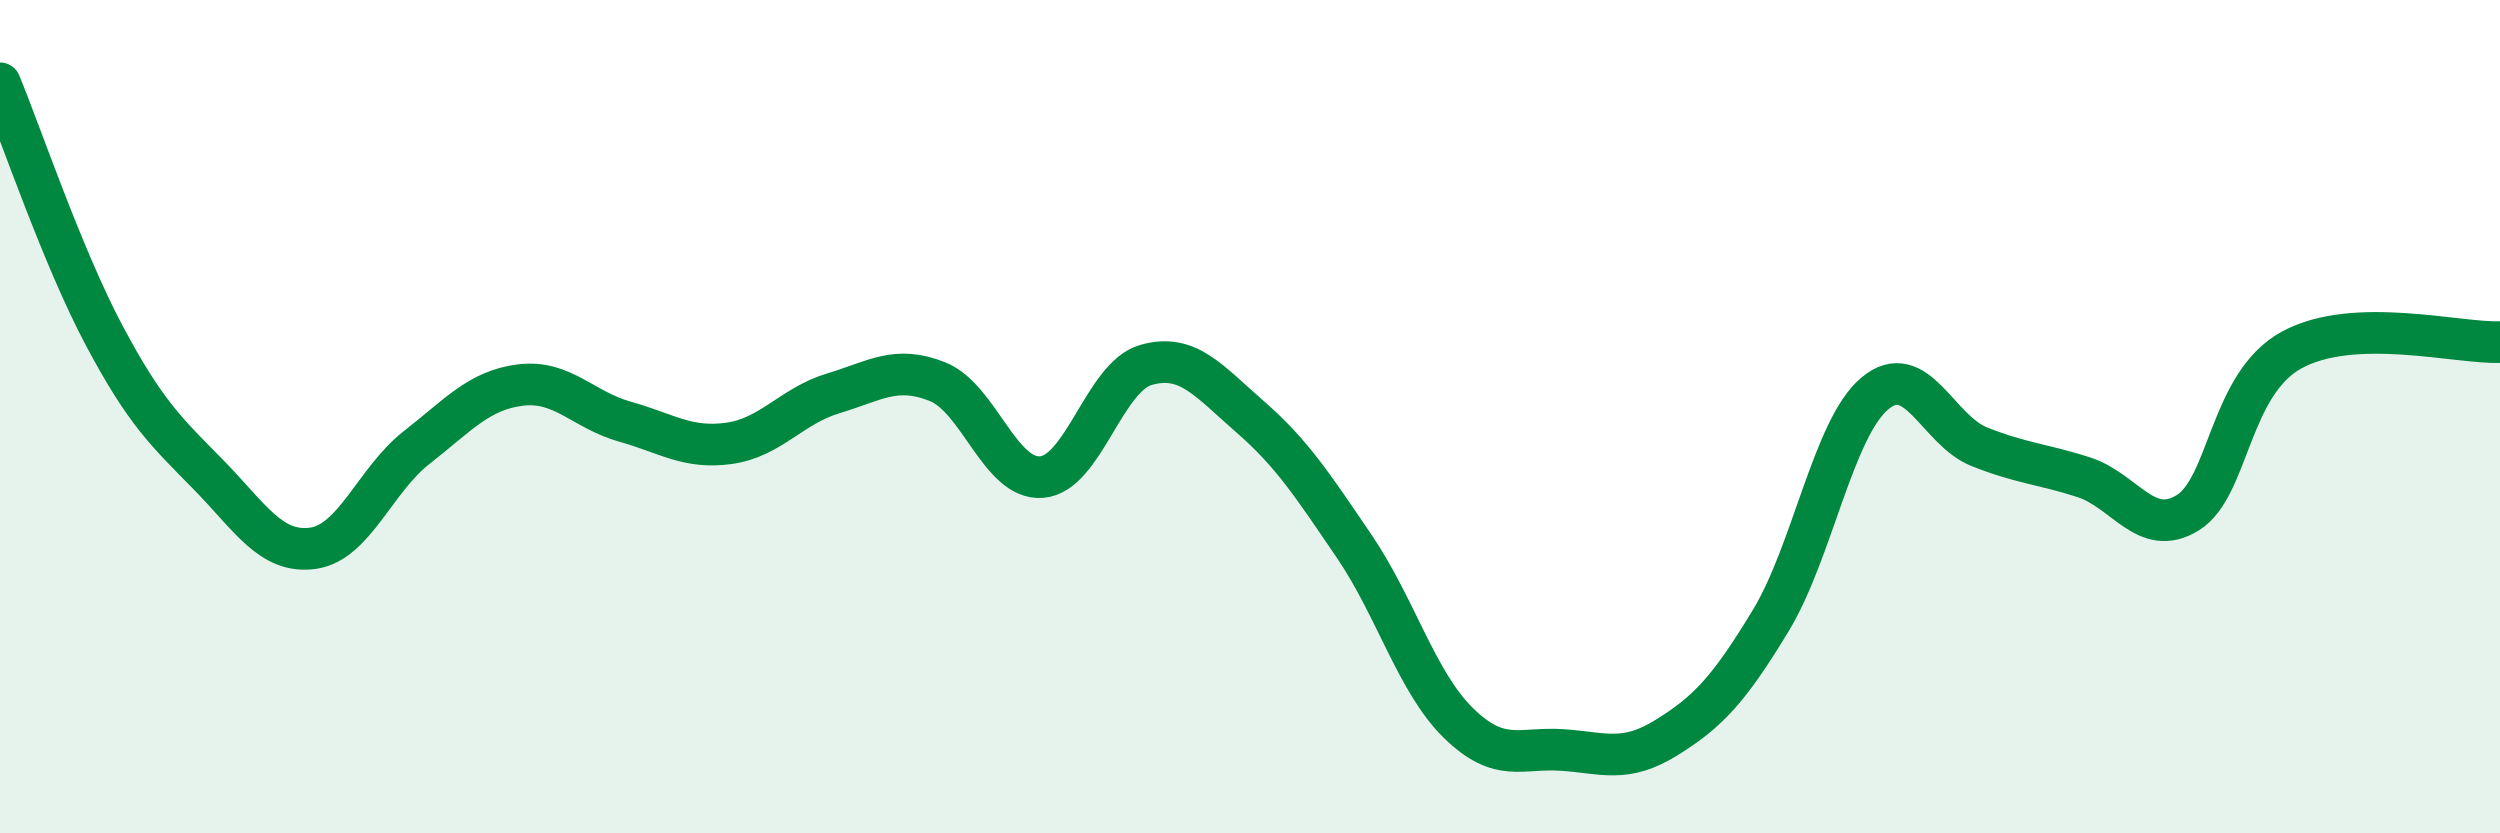
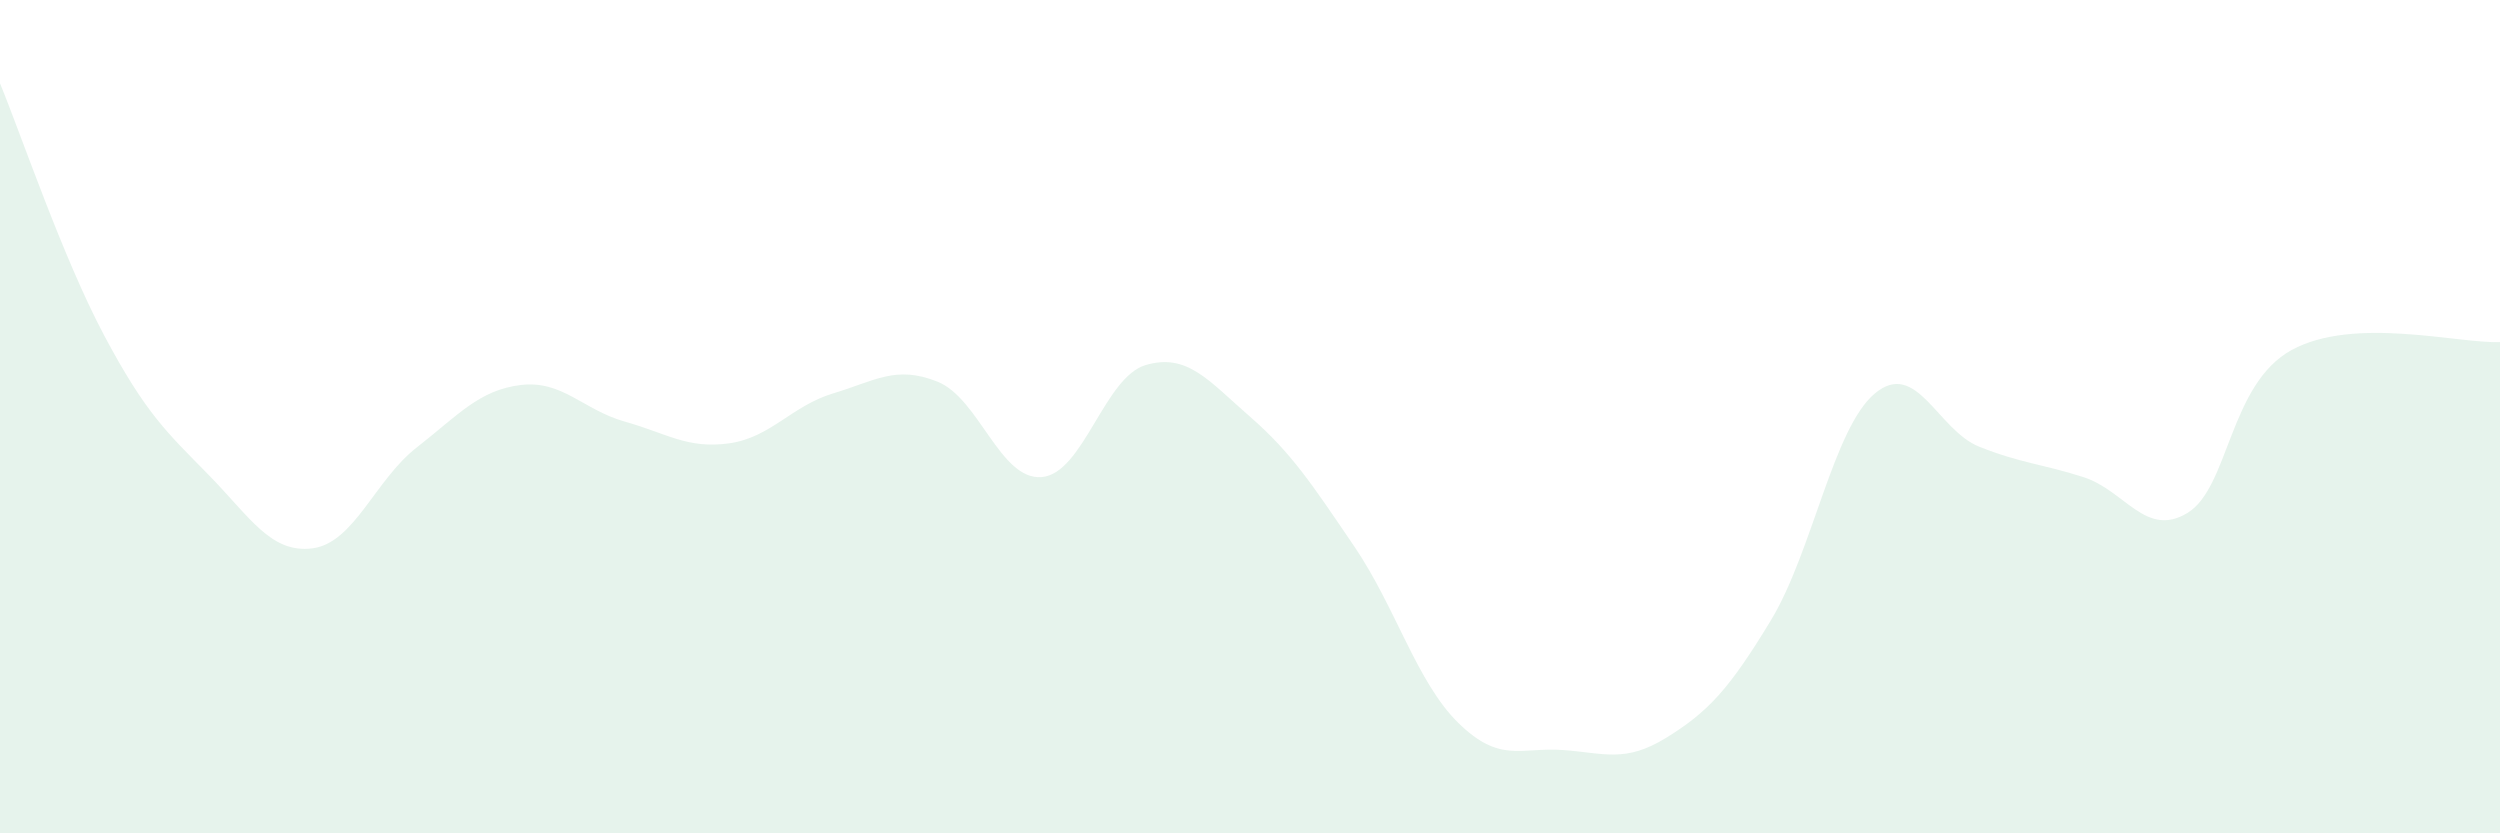
<svg xmlns="http://www.w3.org/2000/svg" width="60" height="20" viewBox="0 0 60 20">
  <path d="M 0,2 C 0.5,3.21 1.5,6.17 2.5,8.05 C 3.5,9.93 4,10.37 5,11.39 C 6,12.41 6.5,13.29 7.5,13.16 C 8.5,13.03 9,11.52 10,10.74 C 11,9.96 11.5,9.36 12.5,9.24 C 13.5,9.12 14,9.84 15,10.12 C 16,10.4 16.5,10.78 17.5,10.64 C 18.5,10.5 19,9.74 20,9.44 C 21,9.14 21.5,8.76 22.5,9.16 C 23.5,9.56 24,11.53 25,11.45 C 26,11.37 26.5,9.05 27.5,8.76 C 28.5,8.47 29,9.13 30,10 C 31,10.87 31.5,11.64 32.5,13.11 C 33.5,14.58 34,16.37 35,17.35 C 36,18.33 36.5,17.93 37.5,18 C 38.5,18.07 39,18.32 40,17.7 C 41,17.08 41.5,16.54 42.5,14.89 C 43.5,13.24 44,10.27 45,9.44 C 46,8.61 46.5,10.32 47.5,10.72 C 48.5,11.12 49,11.13 50,11.45 C 51,11.77 51.5,12.92 52.5,12.31 C 53.5,11.7 53.5,9.22 55,8.4 C 56.5,7.58 59,8.25 60,8.21L60 20L0 20Z" fill="#008740" opacity="0.1" stroke-linecap="round" stroke-linejoin="round" />
-   <path d="M 0,2 C 0.5,3.21 1.5,6.17 2.5,8.05 C 3.5,9.93 4,10.37 5,11.39 C 6,12.41 6.5,13.29 7.5,13.16 C 8.5,13.03 9,11.52 10,10.74 C 11,9.96 11.5,9.36 12.5,9.24 C 13.5,9.12 14,9.84 15,10.12 C 16,10.4 16.5,10.78 17.5,10.64 C 18.5,10.5 19,9.74 20,9.44 C 21,9.14 21.5,8.76 22.5,9.16 C 23.5,9.56 24,11.53 25,11.45 C 26,11.37 26.5,9.05 27.5,8.76 C 28.5,8.47 29,9.13 30,10 C 31,10.87 31.5,11.64 32.5,13.11 C 33.5,14.58 34,16.37 35,17.35 C 36,18.33 36.5,17.93 37.5,18 C 38.5,18.07 39,18.32 40,17.7 C 41,17.08 41.5,16.54 42.5,14.89 C 43.5,13.24 44,10.27 45,9.44 C 46,8.61 46.5,10.32 47.5,10.72 C 48.5,11.12 49,11.13 50,11.45 C 51,11.77 51.5,12.92 52.5,12.31 C 53.5,11.7 53.5,9.22 55,8.4 C 56.5,7.58 59,8.25 60,8.21" stroke="#008740" stroke-width="1" fill="none" stroke-linecap="round" stroke-linejoin="round" />
</svg>